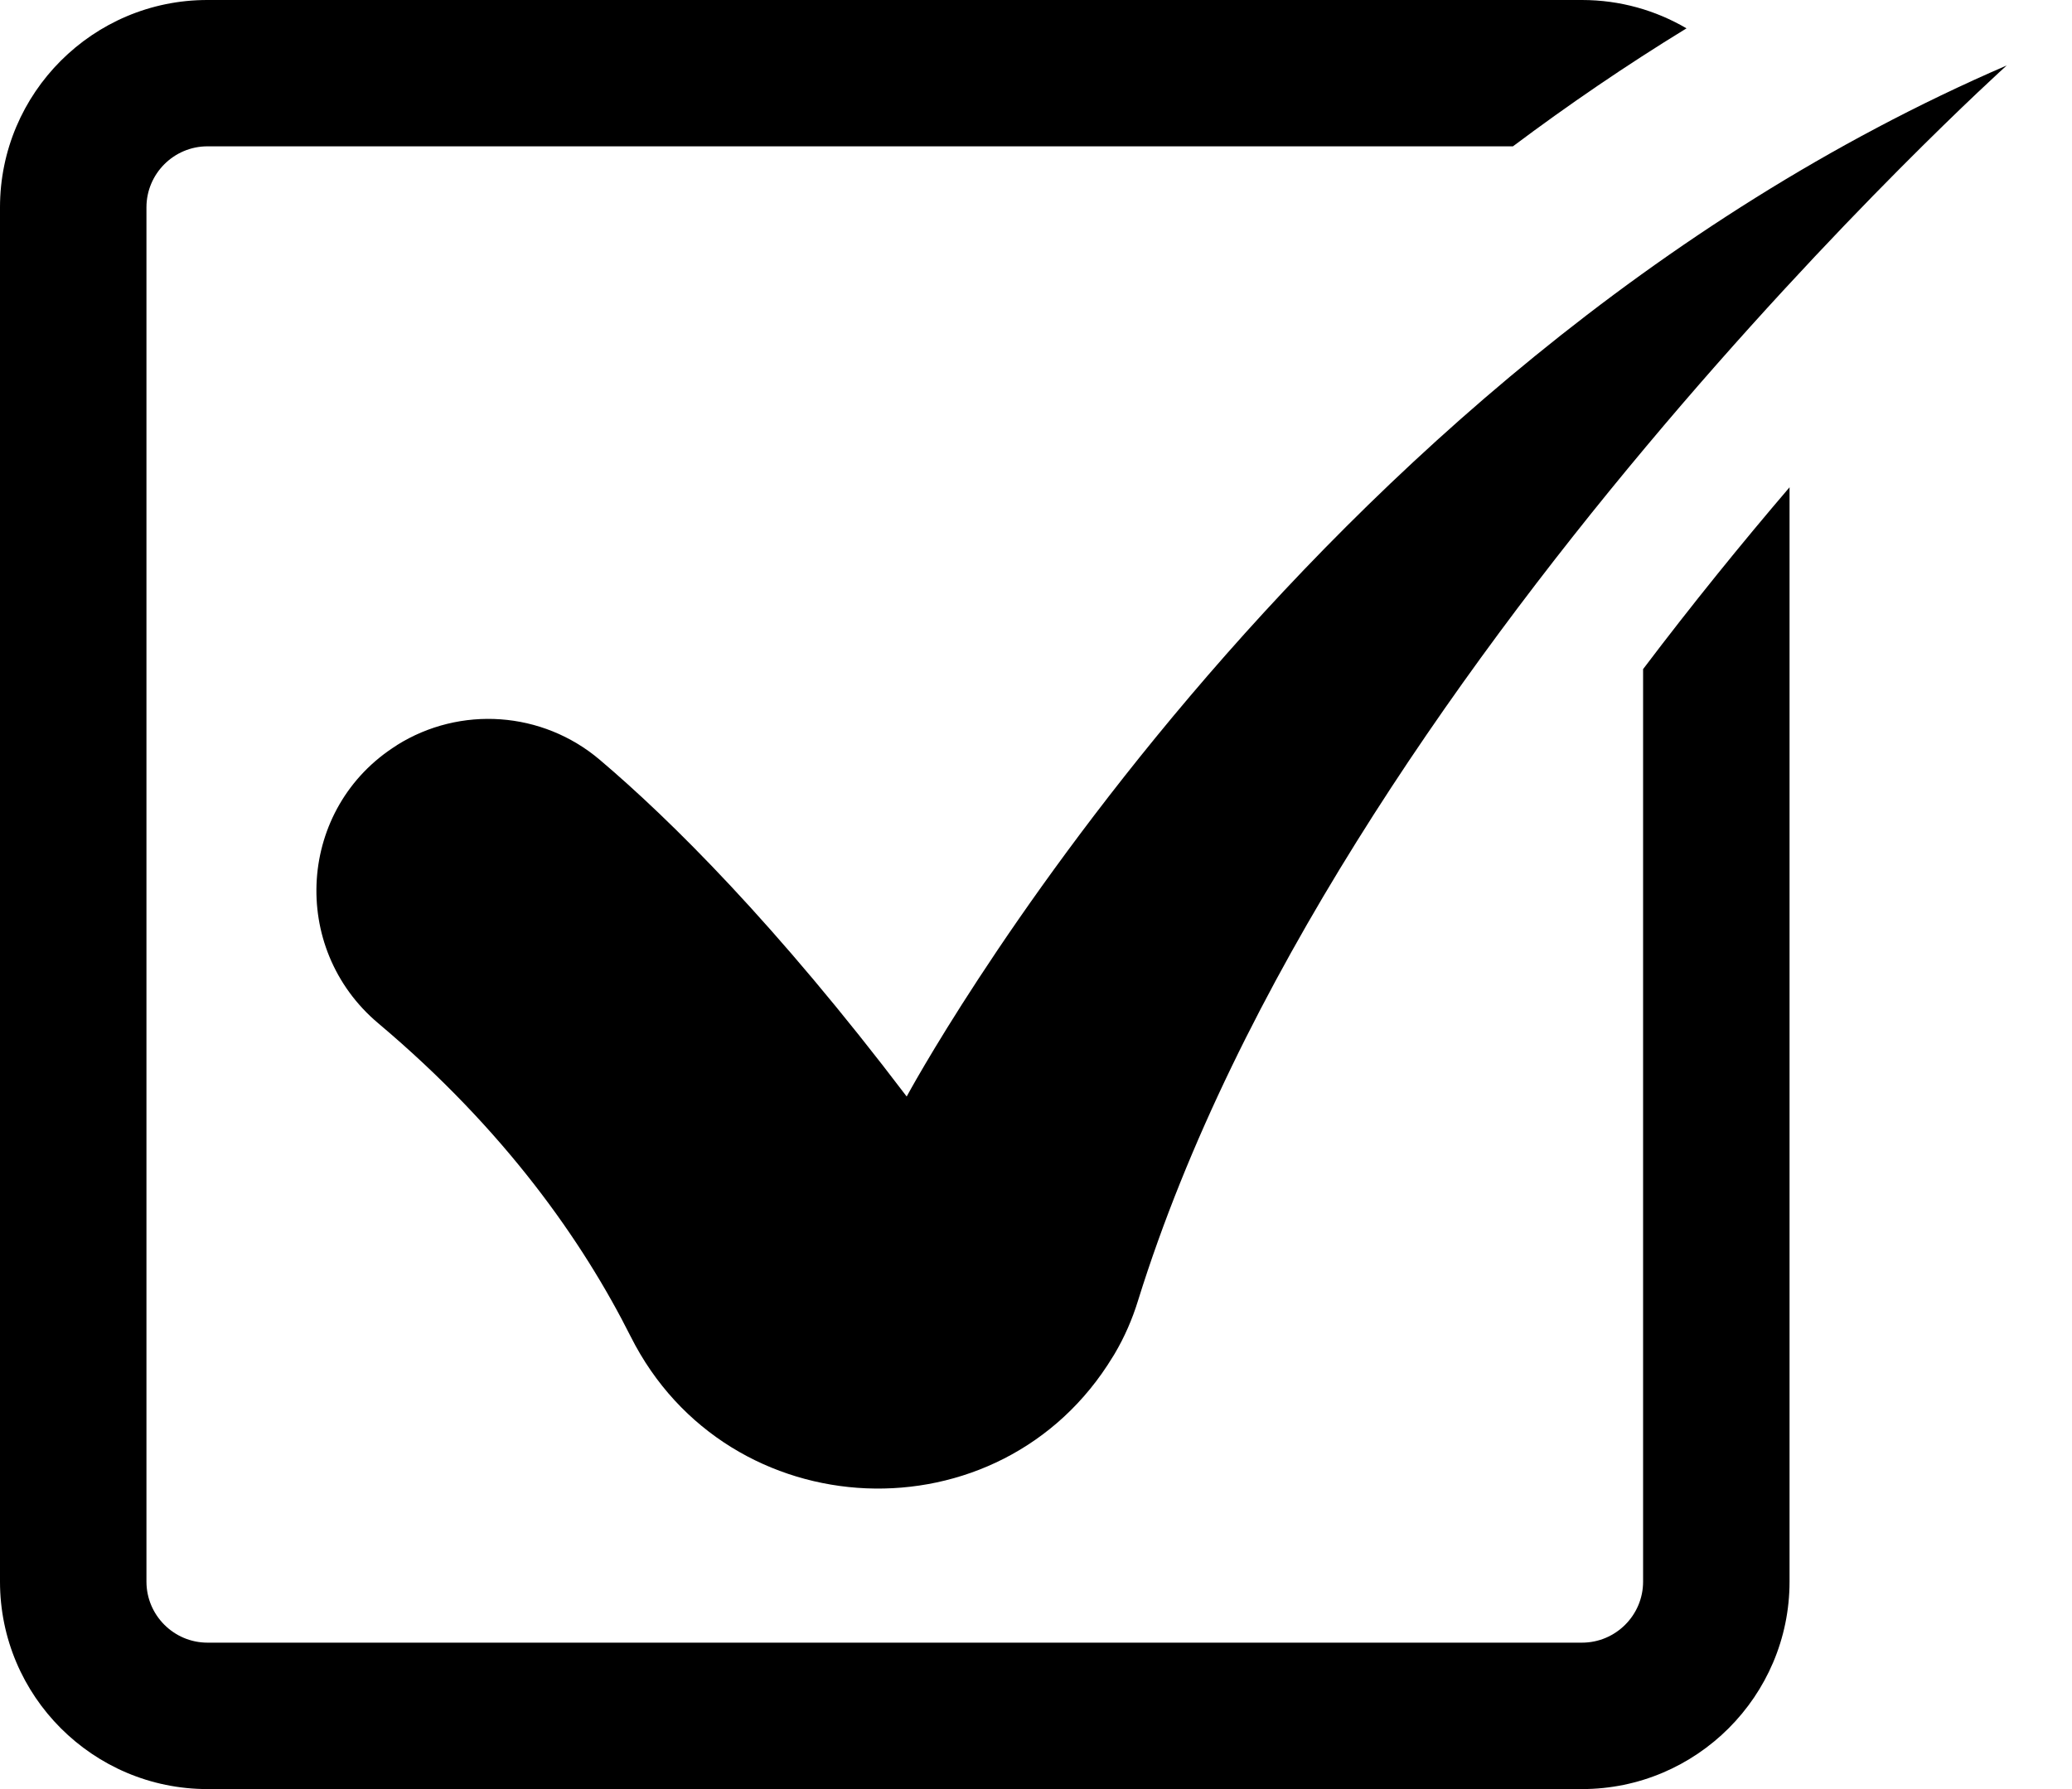
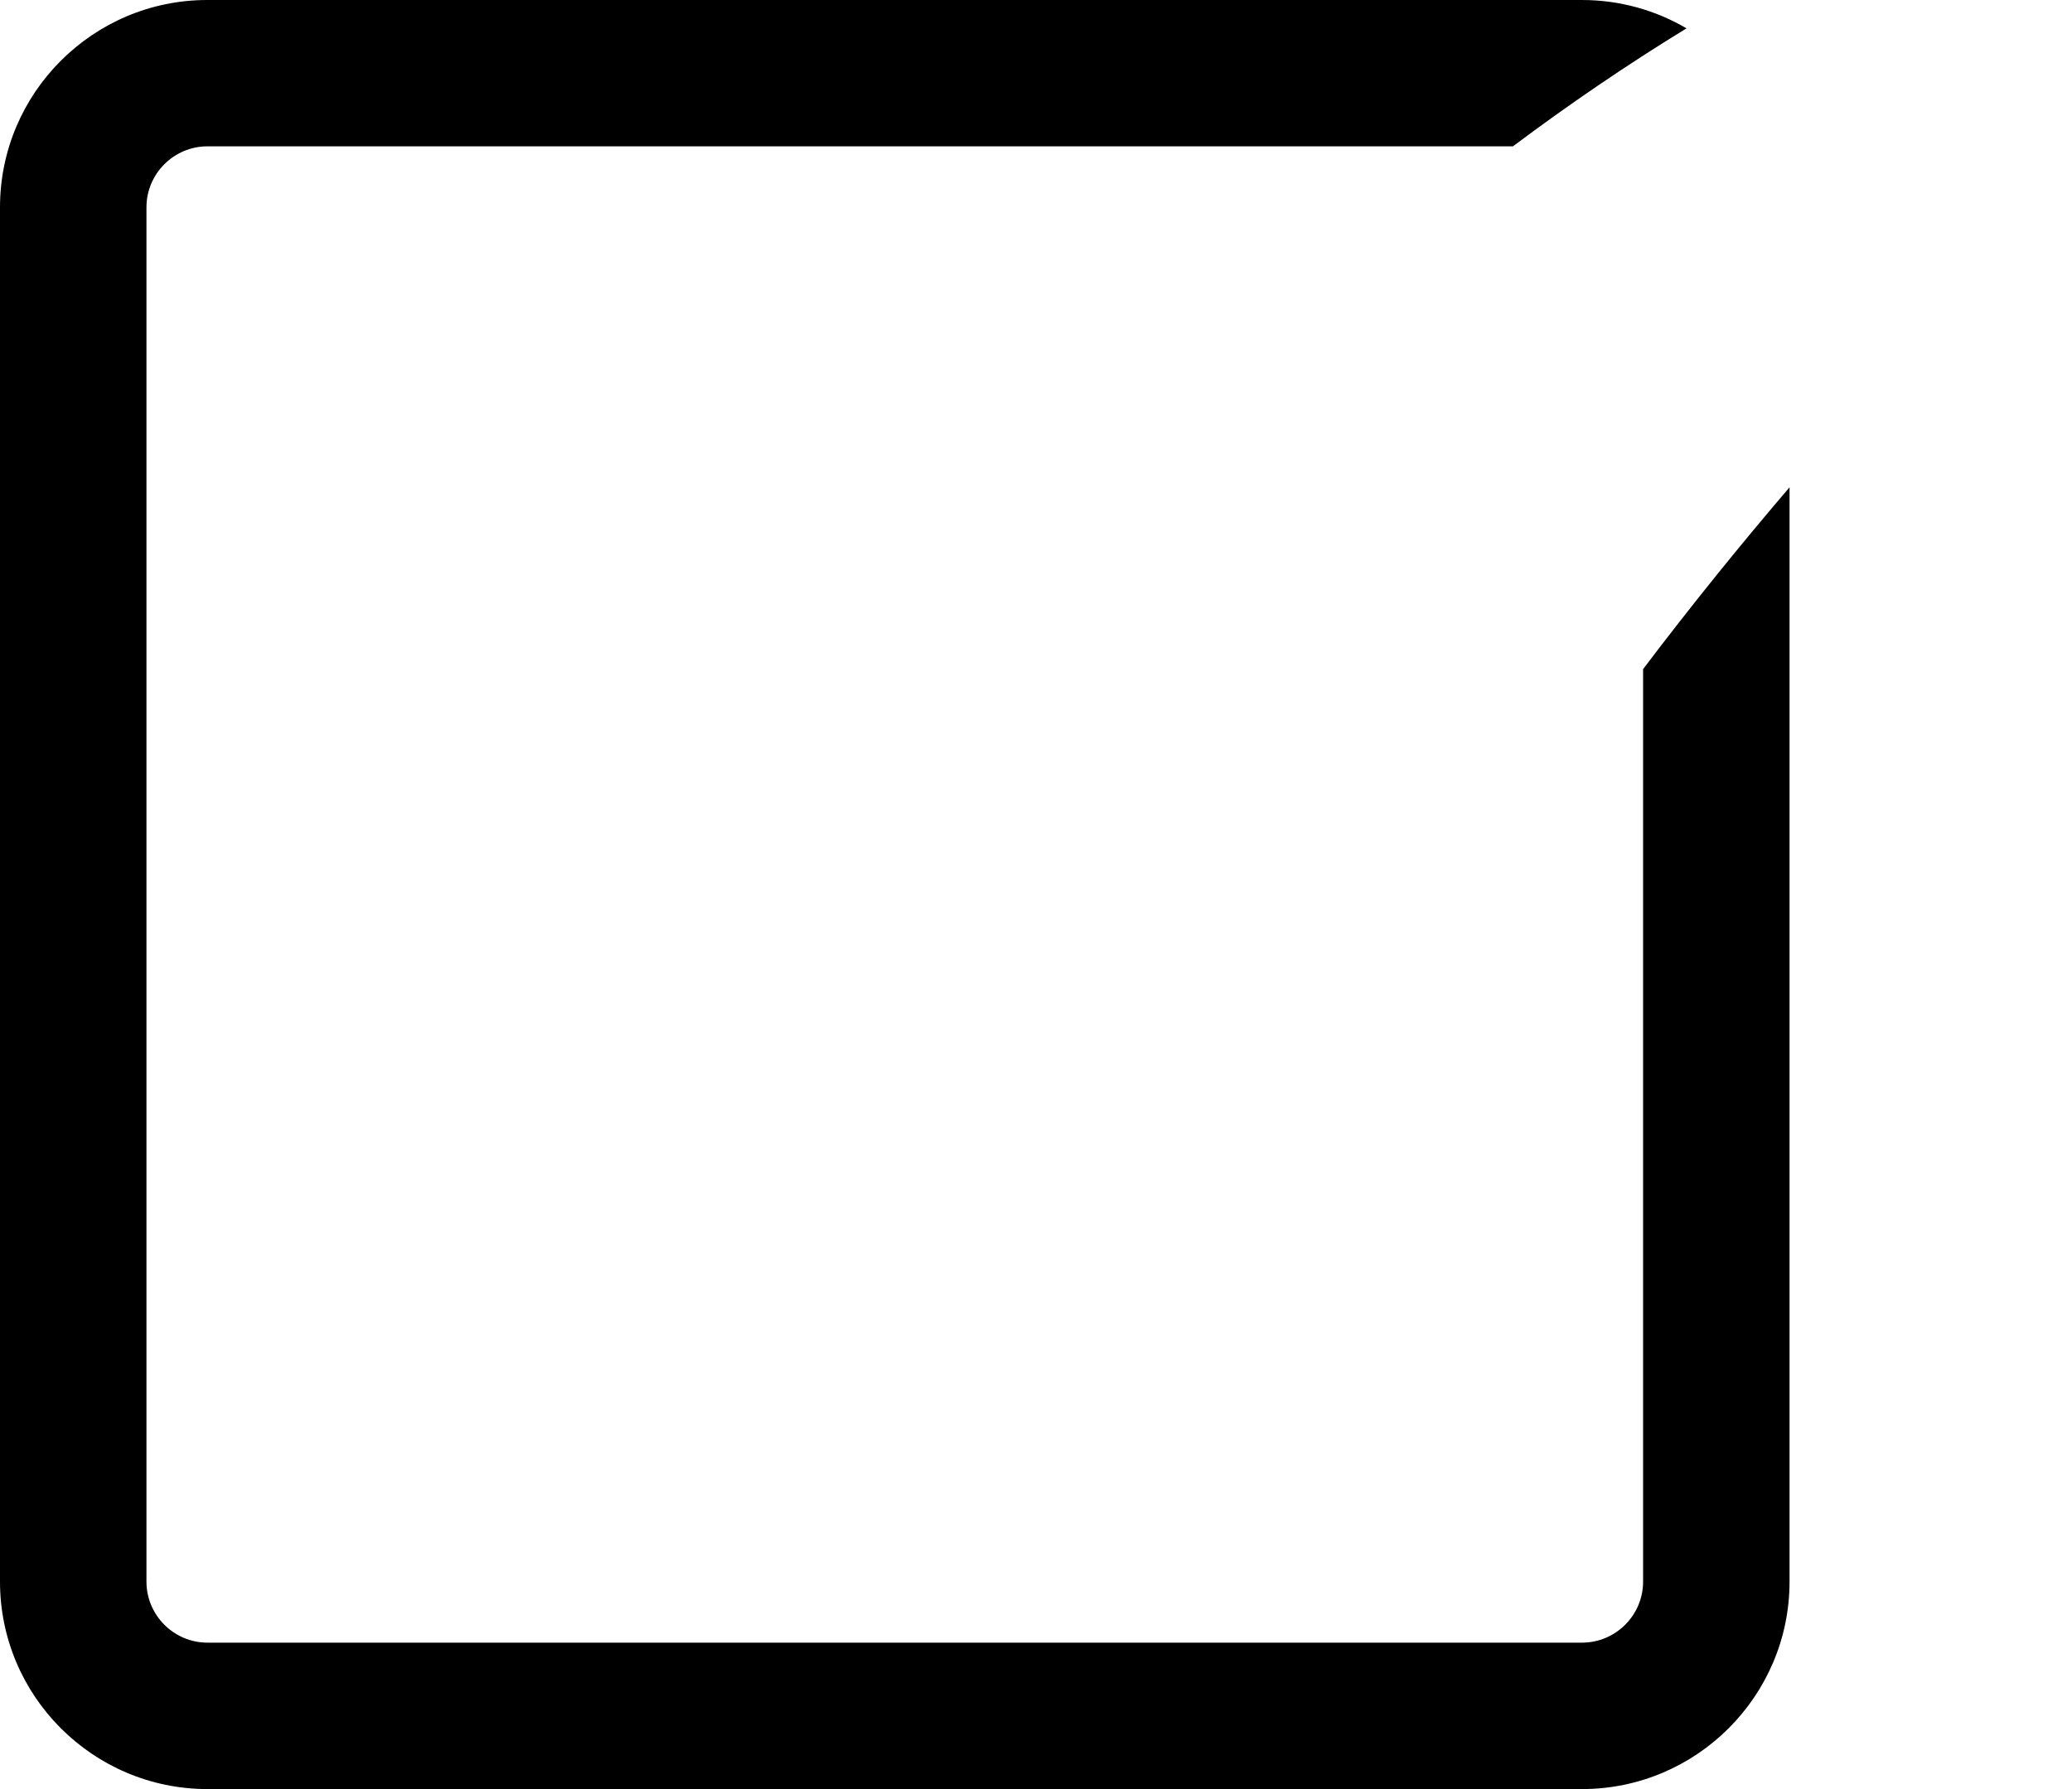
<svg xmlns="http://www.w3.org/2000/svg" width="22" height="19" viewBox="0 0 22 19" fill="none">
-   <path d="M4.213 7.914C4.888 7.491 5.759 7.553 6.367 8.068C7.123 8.709 8.237 9.813 9.627 11.645C9.627 11.645 13.758 3.956 21.307 0.695C21.307 0.695 14.167 7.121 12.084 13.81C12.023 14.009 11.94 14.2 11.834 14.379C11.828 14.388 11.822 14.398 11.816 14.408C10.627 16.37 7.728 16.245 6.697 14.195C6.189 13.184 5.362 12 4.017 10.868C3.066 10.068 3.16 8.575 4.213 7.915V7.914Z" fill="#000000" />
  <path d="M17.446 7.107V16.797C17.446 17.154 17.155 17.445 16.797 17.445H2.203C1.846 17.445 1.555 17.154 1.555 16.797V2.202C1.555 1.845 1.846 1.554 2.203 1.554H16.064C16.647 1.117 17.262 0.696 17.907 0.301C17.581 0.11 17.202 4.87156e-07 16.797 4.87156e-07H2.203C0.988 -0.001 0 0.987 0 2.202V16.797C0 18.012 0.988 19 2.203 19H16.797C18.012 19 19.001 18.012 19.001 16.797V5.175C18.494 5.768 17.968 6.416 17.446 7.106V7.107Z" fill="#000000" />
</svg>